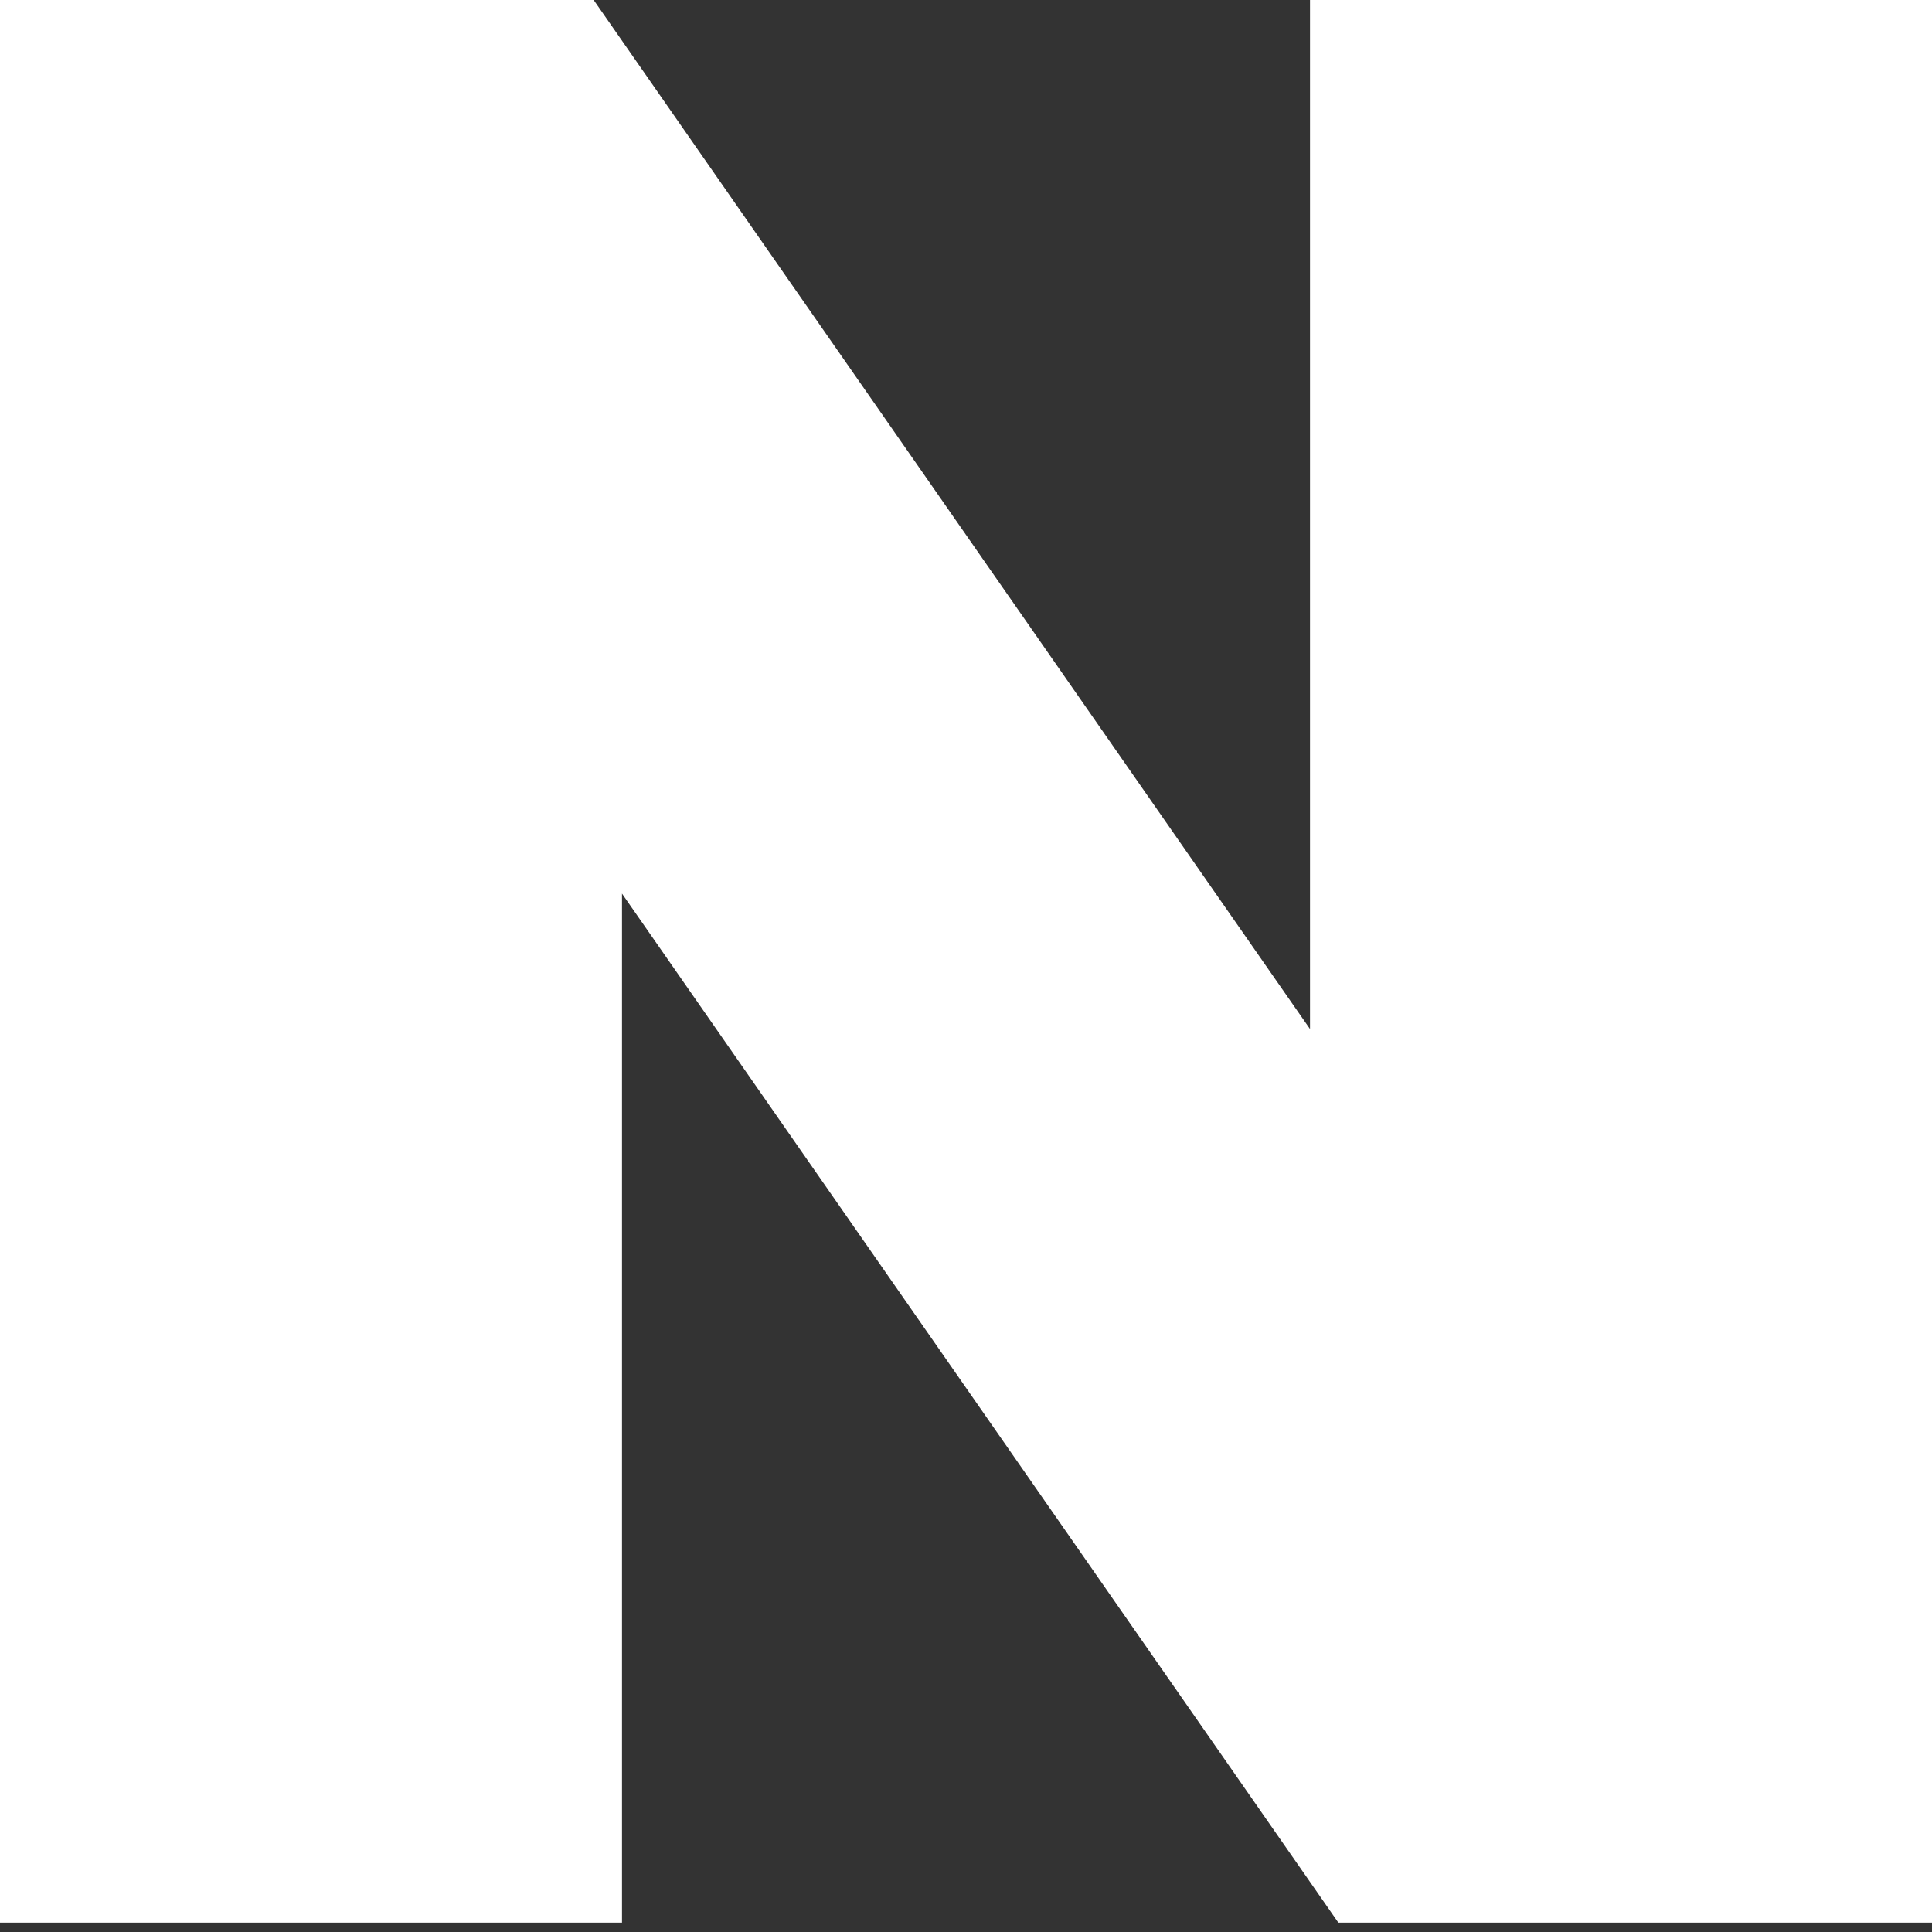
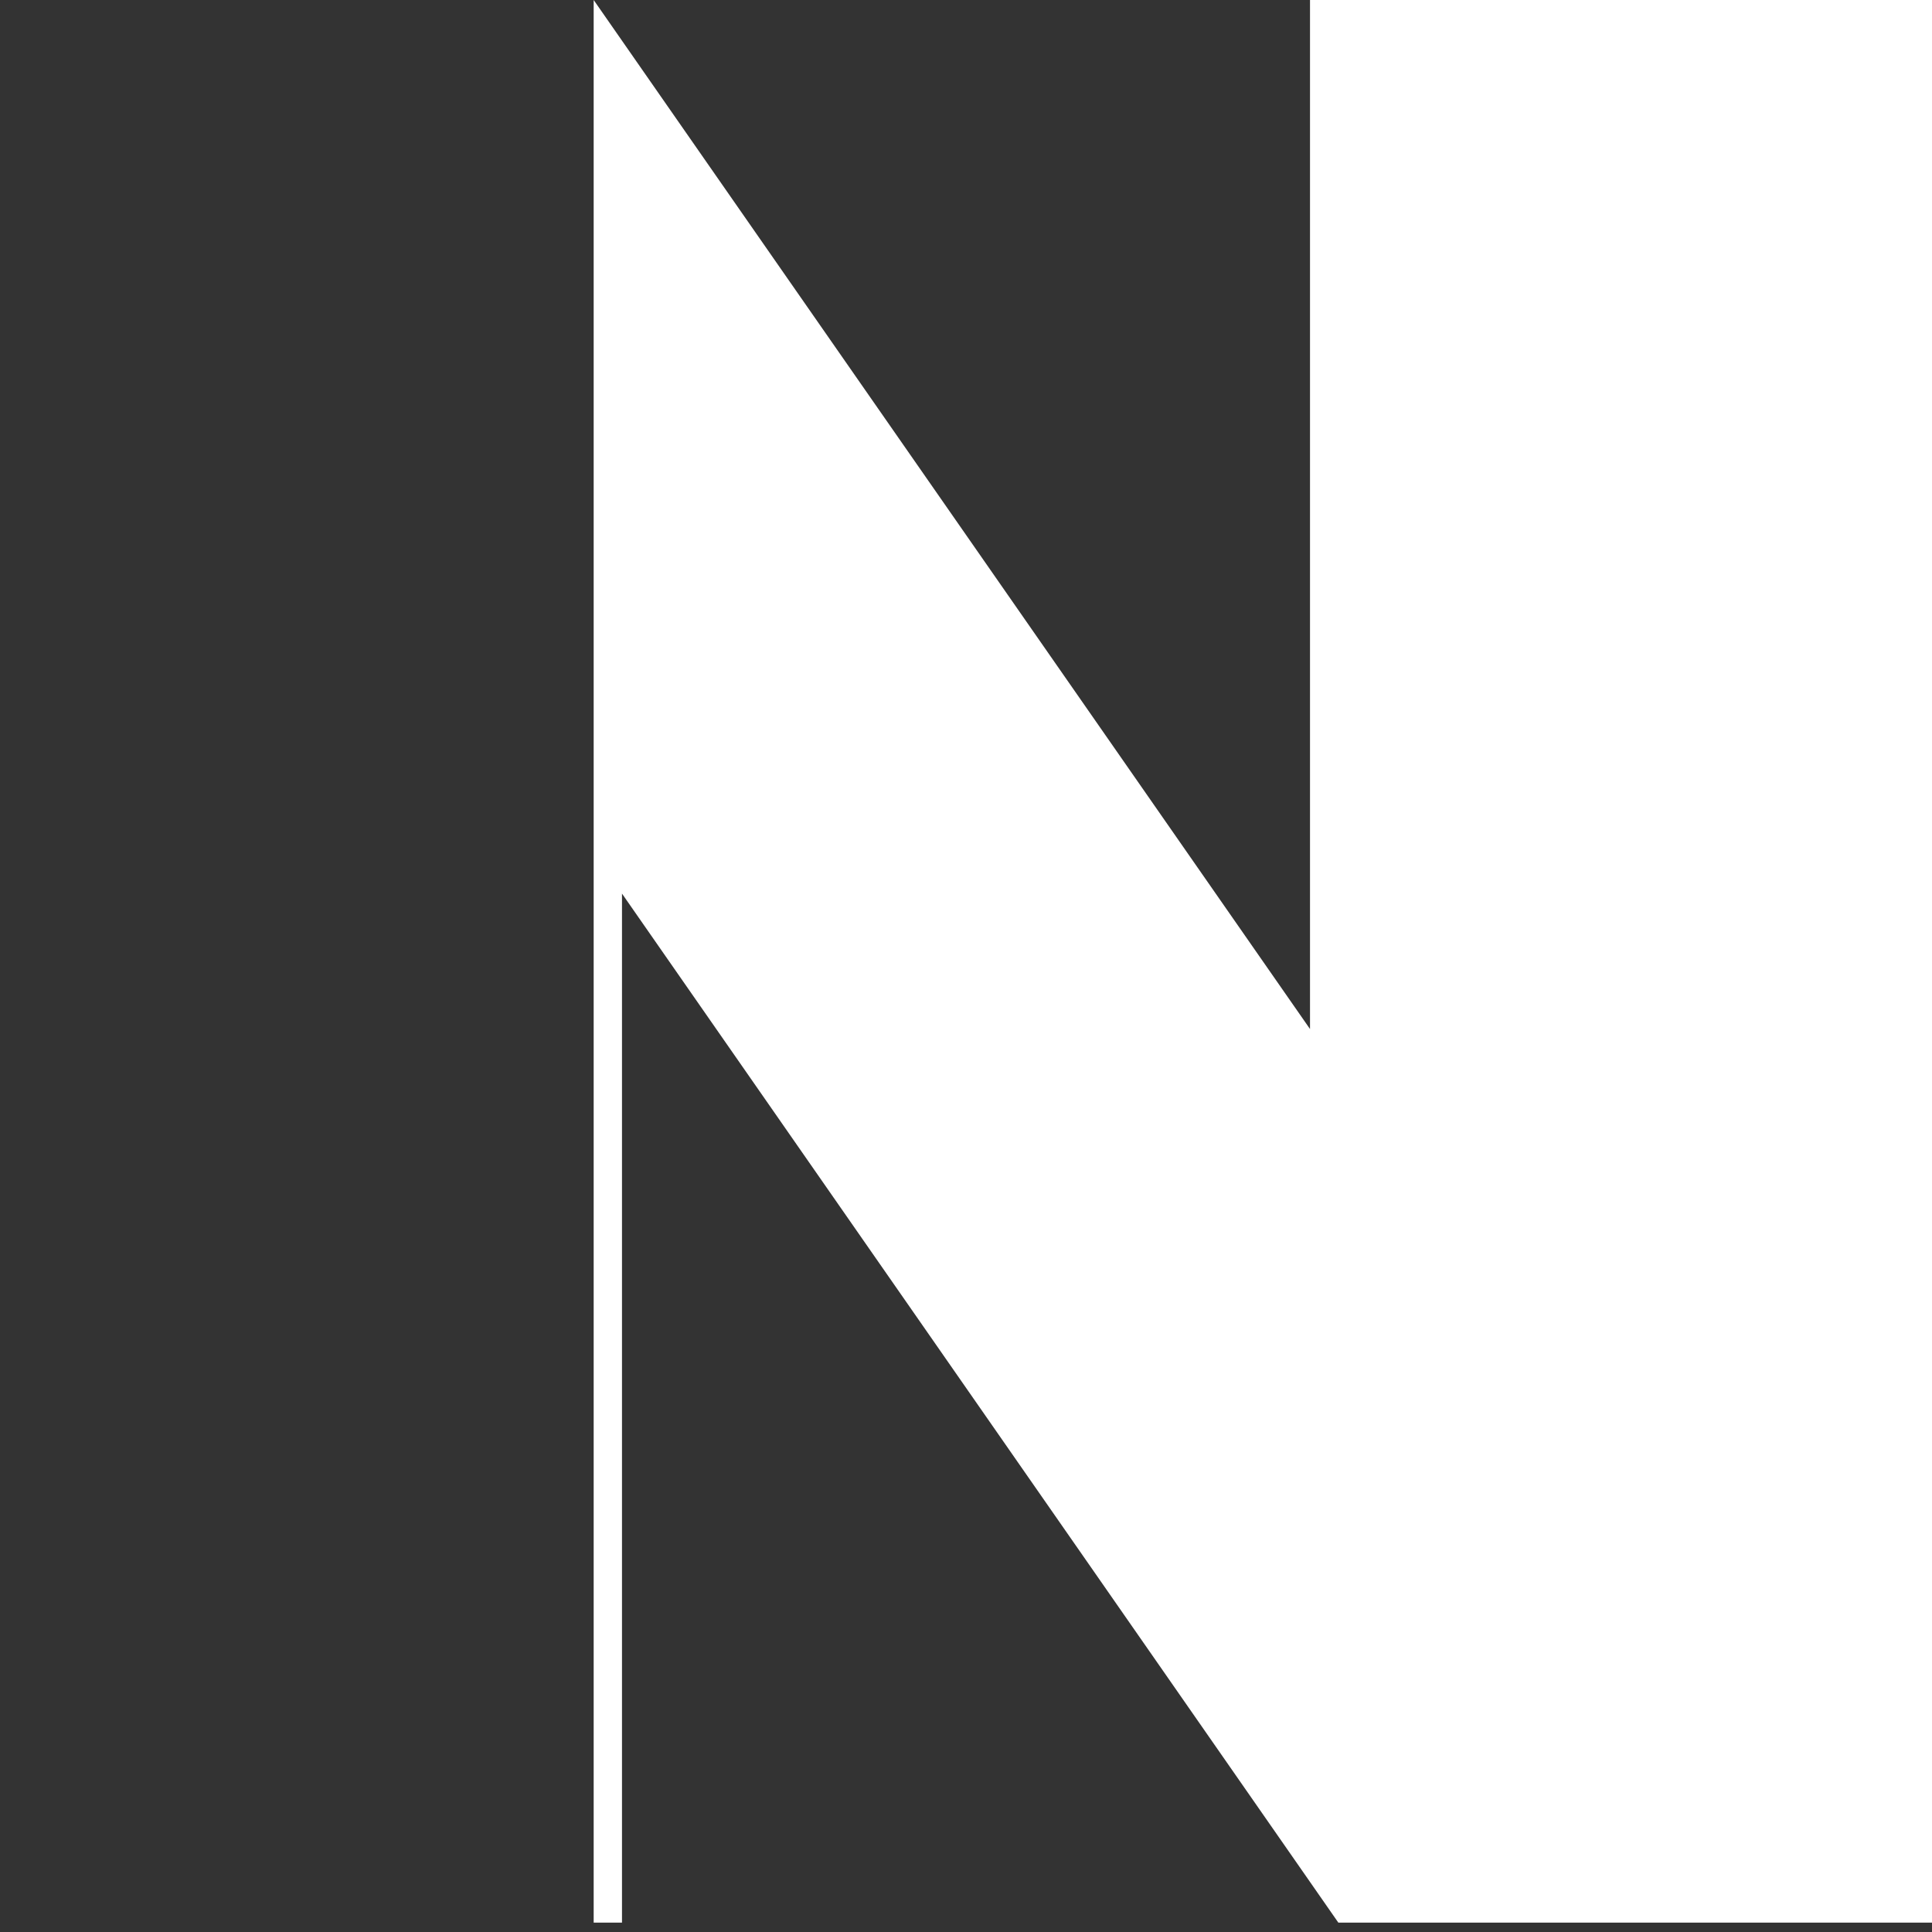
<svg xmlns="http://www.w3.org/2000/svg" width="103" height="103" viewBox="0 0 103 103" fill="none">
  <rect x="0" y="0" width="103" height="103" fill="#333333" stroke="none" />
-   <path d="M69.84 54.86L31.65 0H0V102.5H33.16V47.64L71.35 102.5H103.01V0H69.84V54.86Z" fill="white" />
+   <path d="M69.84 54.86L31.65 0V102.5H33.16V47.64L71.35 102.5H103.01V0H69.84V54.86Z" fill="white" />
</svg>